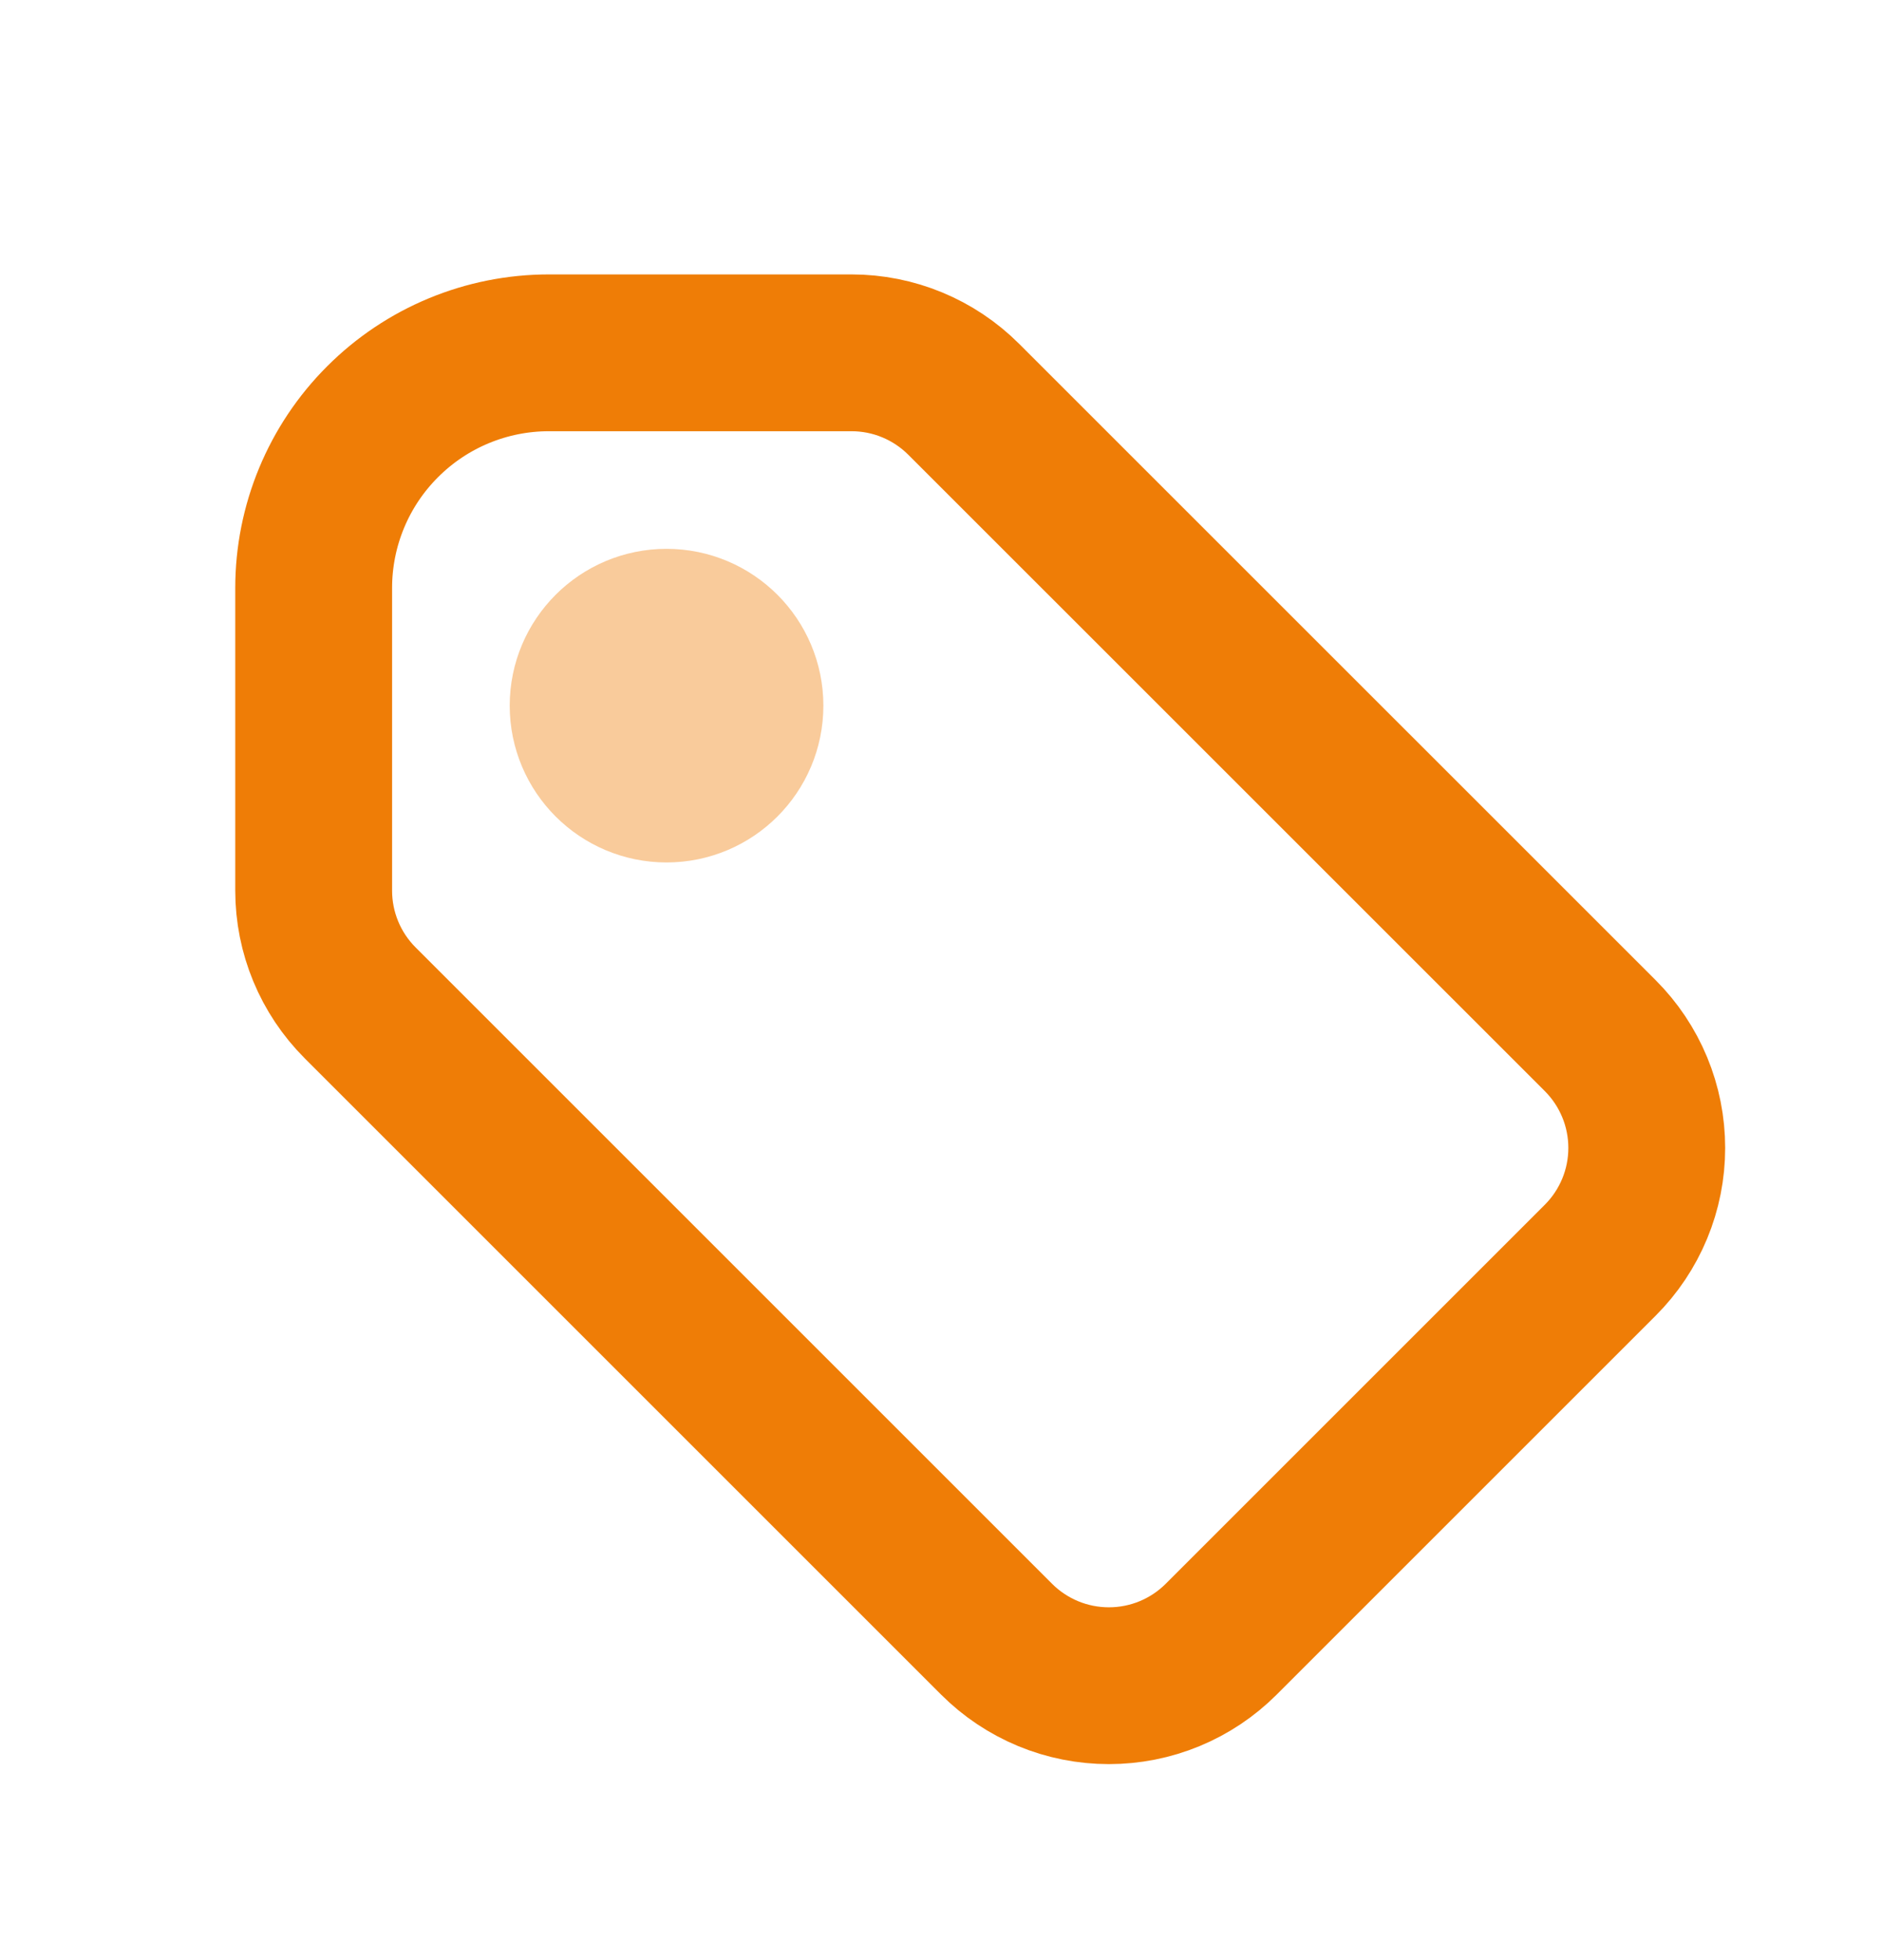
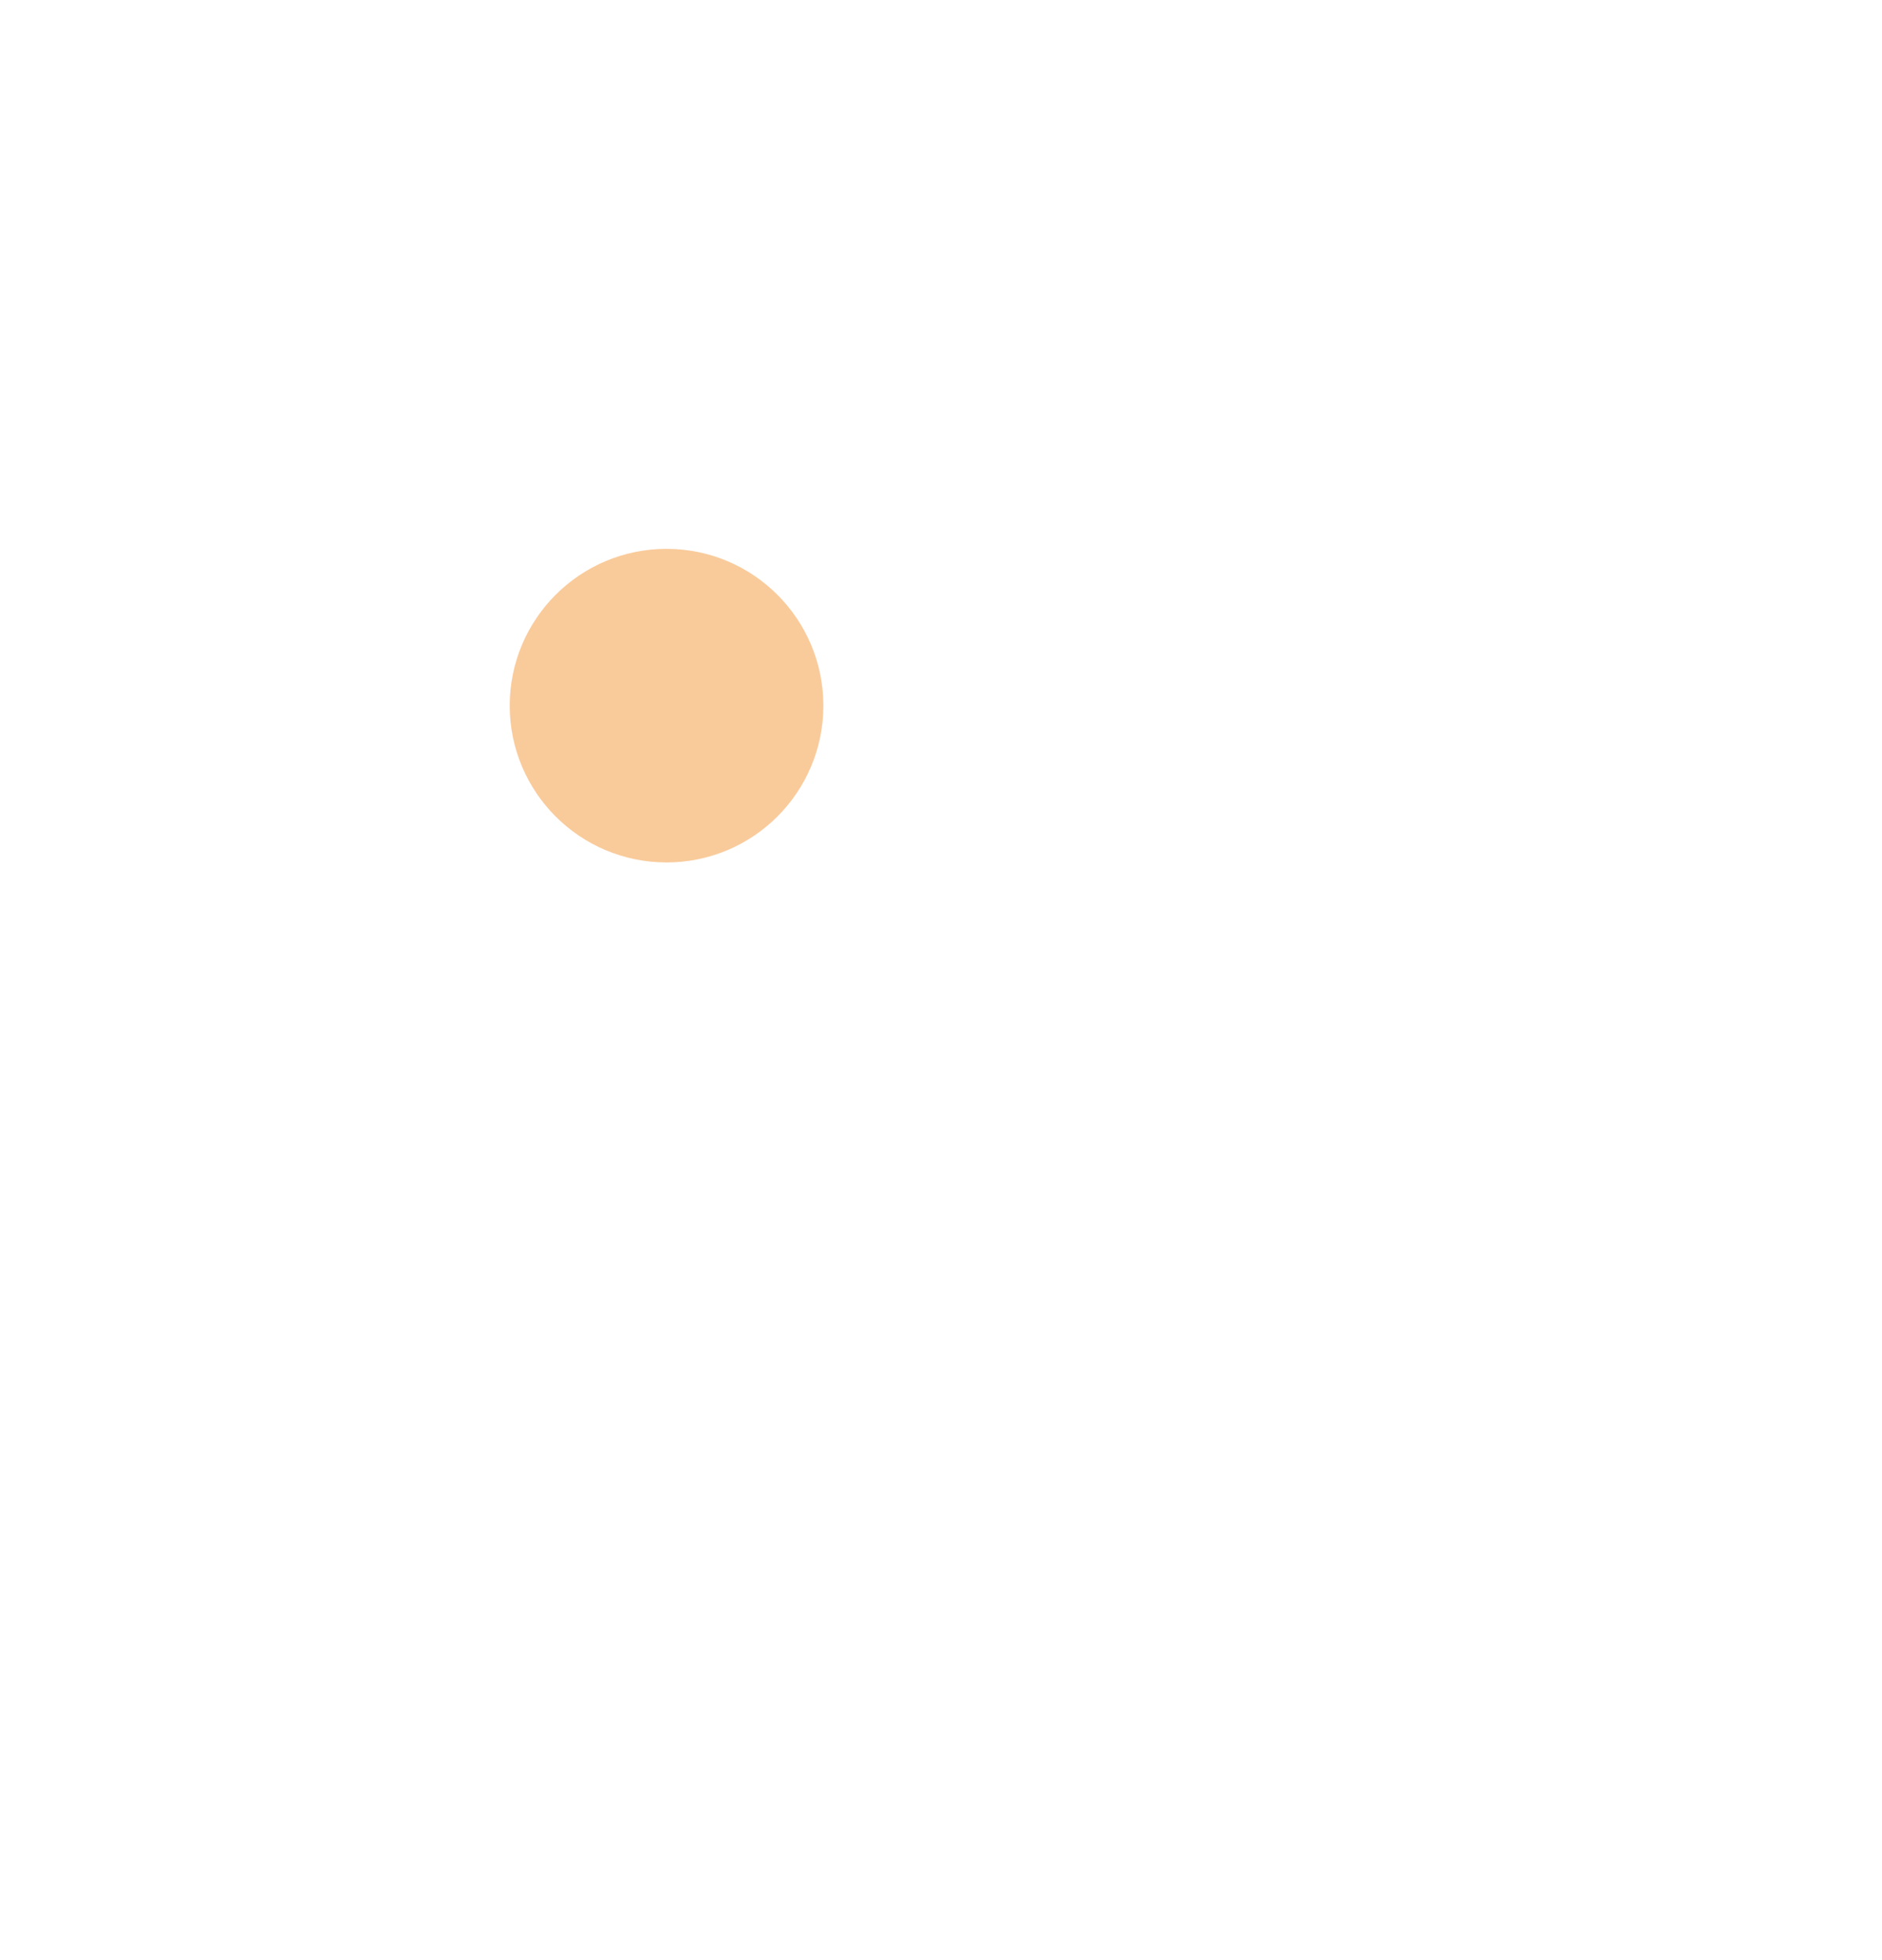
<svg xmlns="http://www.w3.org/2000/svg" width="24" height="25" viewBox="0 0 24 25" fill="none">
  <g clip-path="url(#clip0_1955_33658)">
    <path d="M8.5 10C9.052 10 9.5 9.552 9.5 9C9.5 8.448 9.052 8 8.5 8C7.948 8 7.5 8.448 7.5 9C7.5 9.552 7.948 10 8.5 10Z" fill="black" stroke="#F9CB9B" stroke-width="2" stroke-linecap="round" stroke-linejoin="round" />
-     <path d="M4 7.5V11.359C4 11.896 4.213 12.411 4.593 12.791L12.709 20.907C12.897 21.095 13.12 21.244 13.366 21.346C13.612 21.448 13.875 21.5 14.141 21.5C14.407 21.5 14.67 21.448 14.916 21.346C15.162 21.244 15.385 21.095 15.573 20.907L20.407 16.073C20.595 15.885 20.744 15.662 20.846 15.416C20.948 15.17 21 14.907 21 14.641C21 14.375 20.948 14.112 20.846 13.866C20.744 13.62 20.595 13.397 20.407 13.209L12.29 5.093C11.91 4.713 11.396 4.5 10.859 4.5H7C6.204 4.5 5.441 4.816 4.879 5.379C4.316 5.941 4 6.704 4 7.5V7.5Z" stroke="#EF7D06" stroke-width="2" stroke-linecap="round" stroke-linejoin="round" />
  </g>
  <defs>
    <clipPath id="clip0_1955_33658">
      <rect width="24" height="24" fill="white" transform="translate(0 0.5)" />
    </clipPath>
  </defs>
</svg>